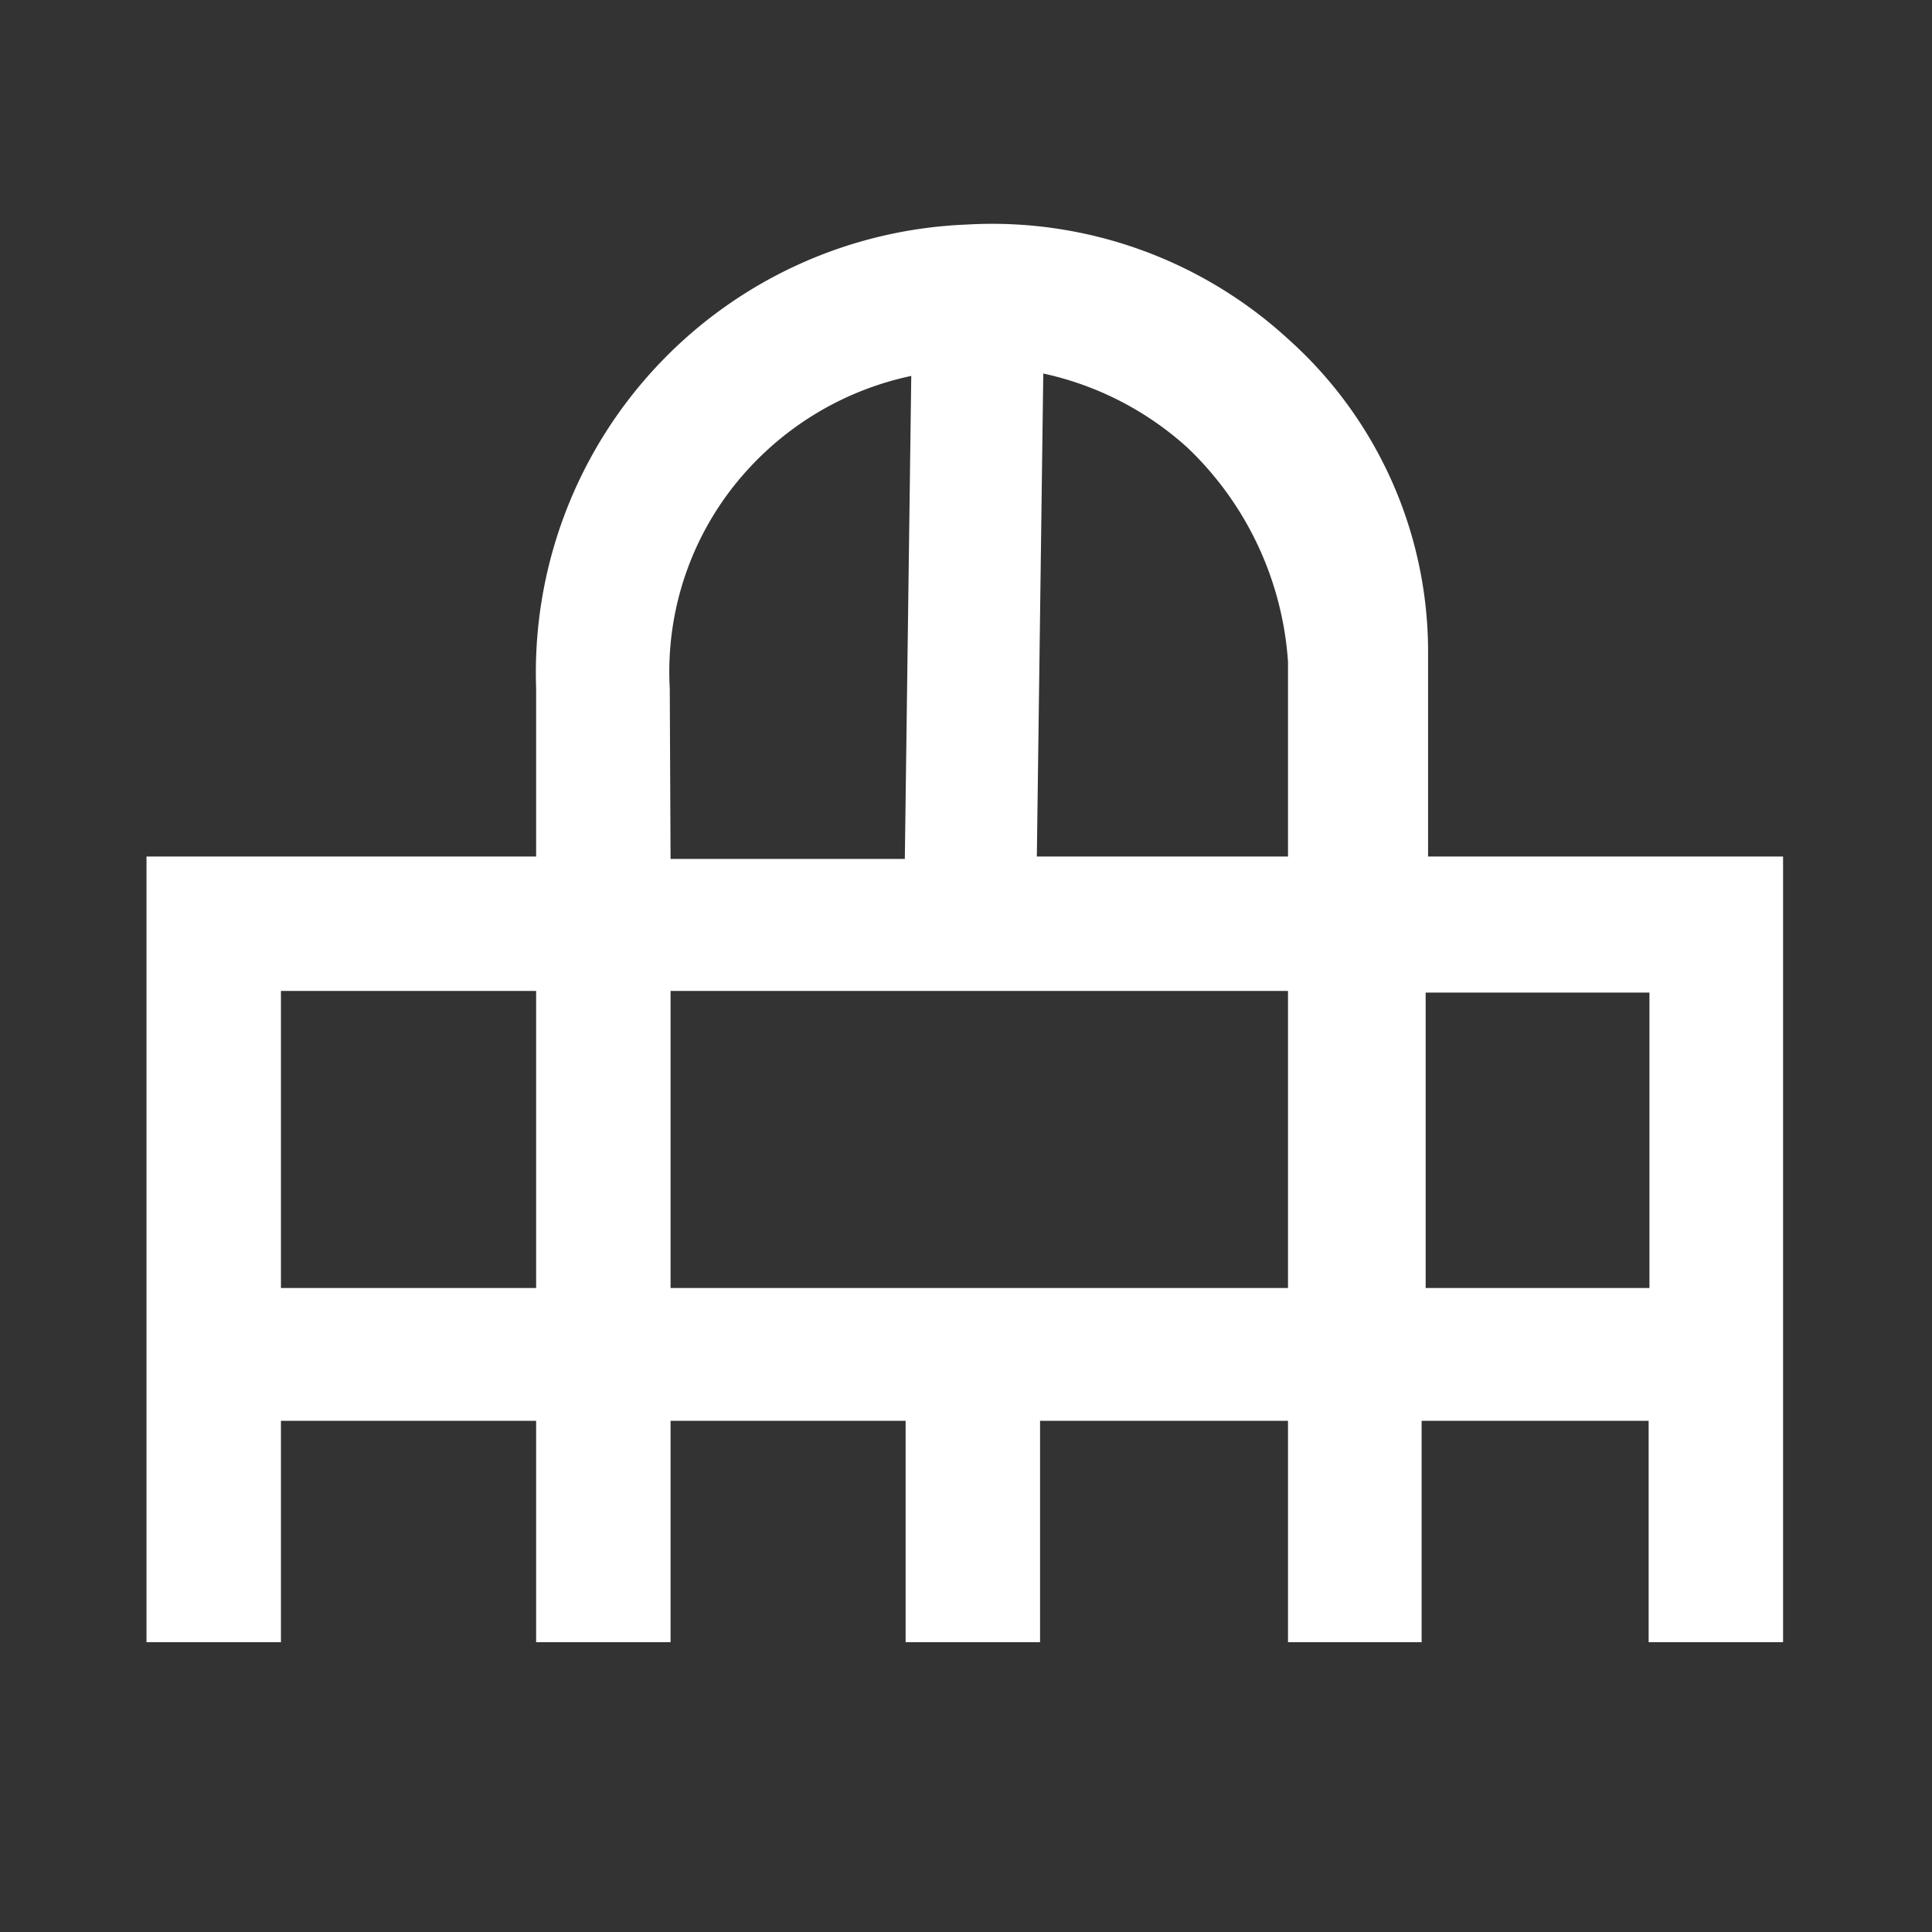
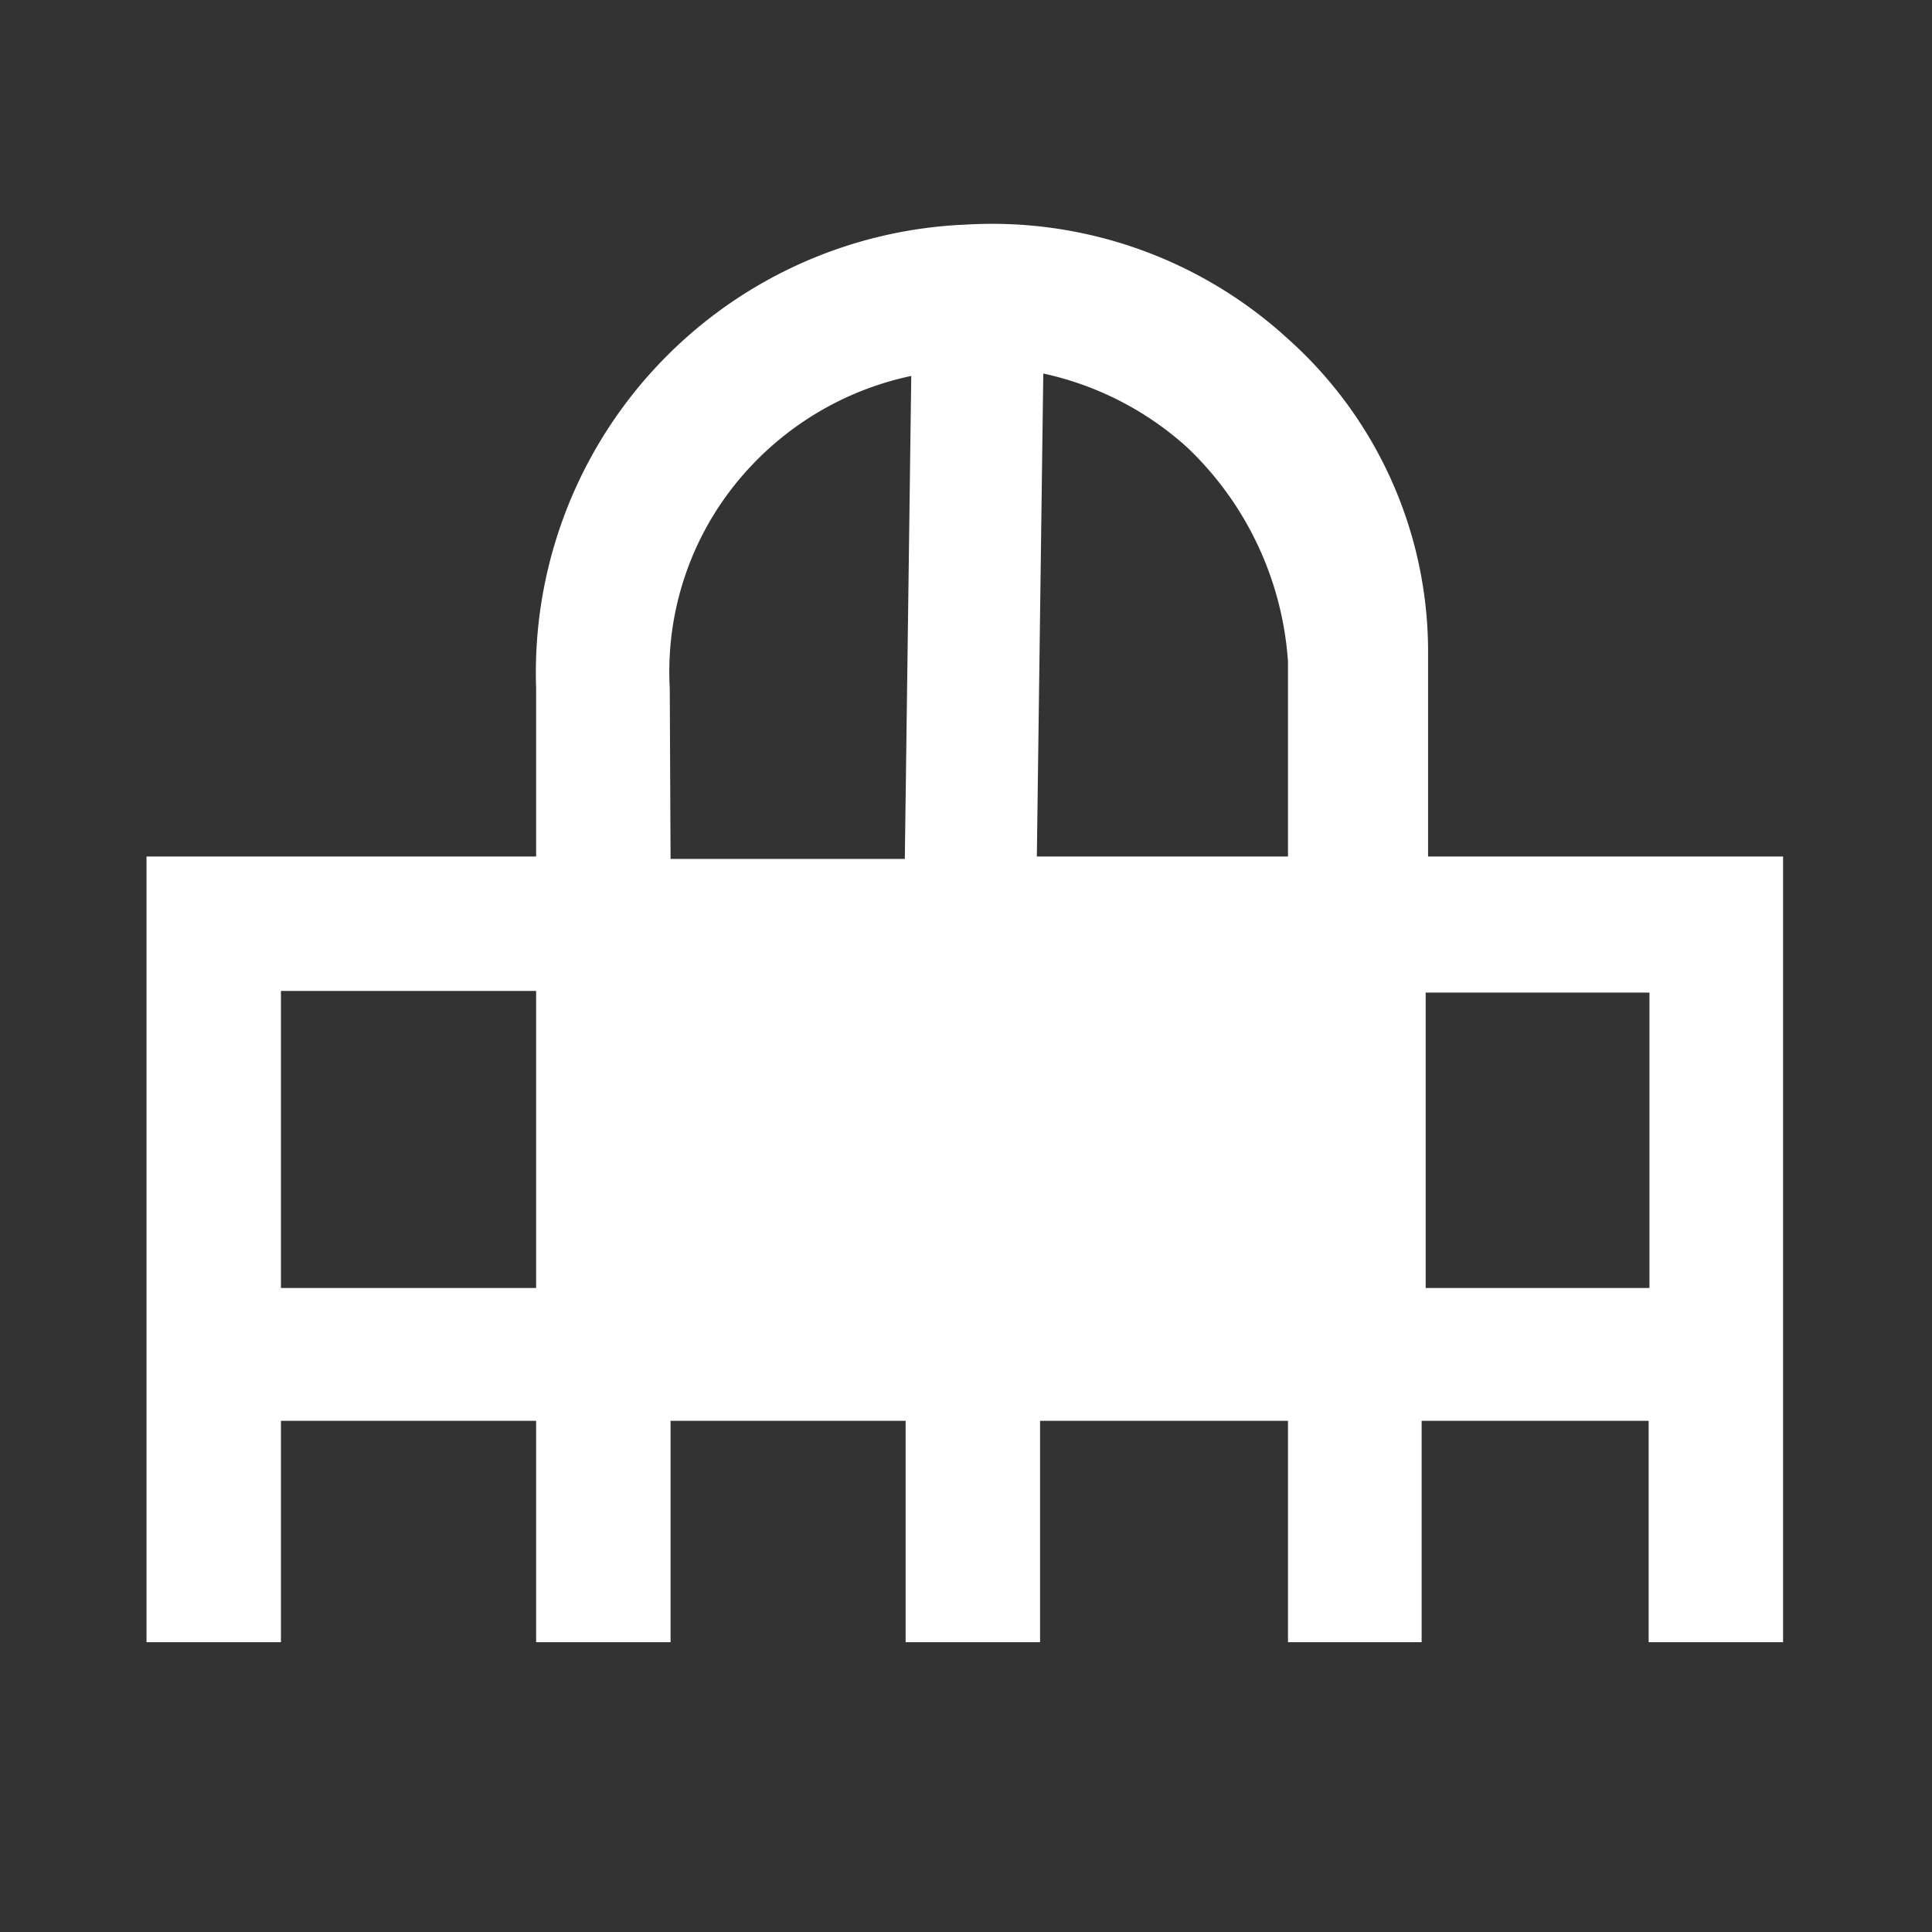
<svg xmlns="http://www.w3.org/2000/svg" id="Layer_1" data-name="Layer 1" viewBox="0 0 24 24">
  <rect x="0" y="0" width="24" height="24" fill="#333333" stroke="none" />
  <defs>
    <style>.cls-1{fill:#fff;}</style>
  </defs>
-   <path id="shopping-centre-icon" class="cls-1" d="M17.74,10.64l0-2.09v-.5A5.21,5.21,0,0,0,16,4.21a5.44,5.44,0,0,0-4-1.42A5.57,5.57,0,0,0,6.66,8.55v2.09H1.82V20.4H3.49V17.65H6.66V20.4H8.33V17.65h2.92V20.4h1.67V17.65H16V20.4h1.66l0-2.75h2.82V20.4h1.67V10.64ZM16,8.22v2.42H12.88l.08-6a3.89,3.89,0,0,1,1.79.92A4.05,4.05,0,0,1,16,8.22Zm-7.68.33a3.72,3.72,0,0,1,1-2.75,3.81,3.81,0,0,1,2-1.13l-.08,6H8.33ZM3.49,16V12.31H6.66V16Zm4.84,0V12.31H16V16Zm9.38,0,0-3.67h2.78V16Z" />
+   <path id="shopping-centre-icon" class="cls-1" d="M17.74,10.64l0-2.09v-.5A5.21,5.21,0,0,0,16,4.21a5.44,5.44,0,0,0-4-1.42A5.57,5.57,0,0,0,6.66,8.55v2.09H1.82V20.4H3.49V17.65H6.66V20.4H8.33V17.65h2.92V20.4h1.67V17.65H16V20.4h1.66l0-2.75h2.82V20.4h1.67V10.64ZM16,8.22v2.42H12.88l.08-6a3.89,3.89,0,0,1,1.79.92A4.05,4.05,0,0,1,16,8.22Zm-7.68.33a3.72,3.72,0,0,1,1-2.75,3.81,3.81,0,0,1,2-1.13l-.08,6H8.33ZM3.49,16V12.31H6.66V16Zm4.84,0V12.31V16Zm9.38,0,0-3.67h2.78V16Z" />
</svg>